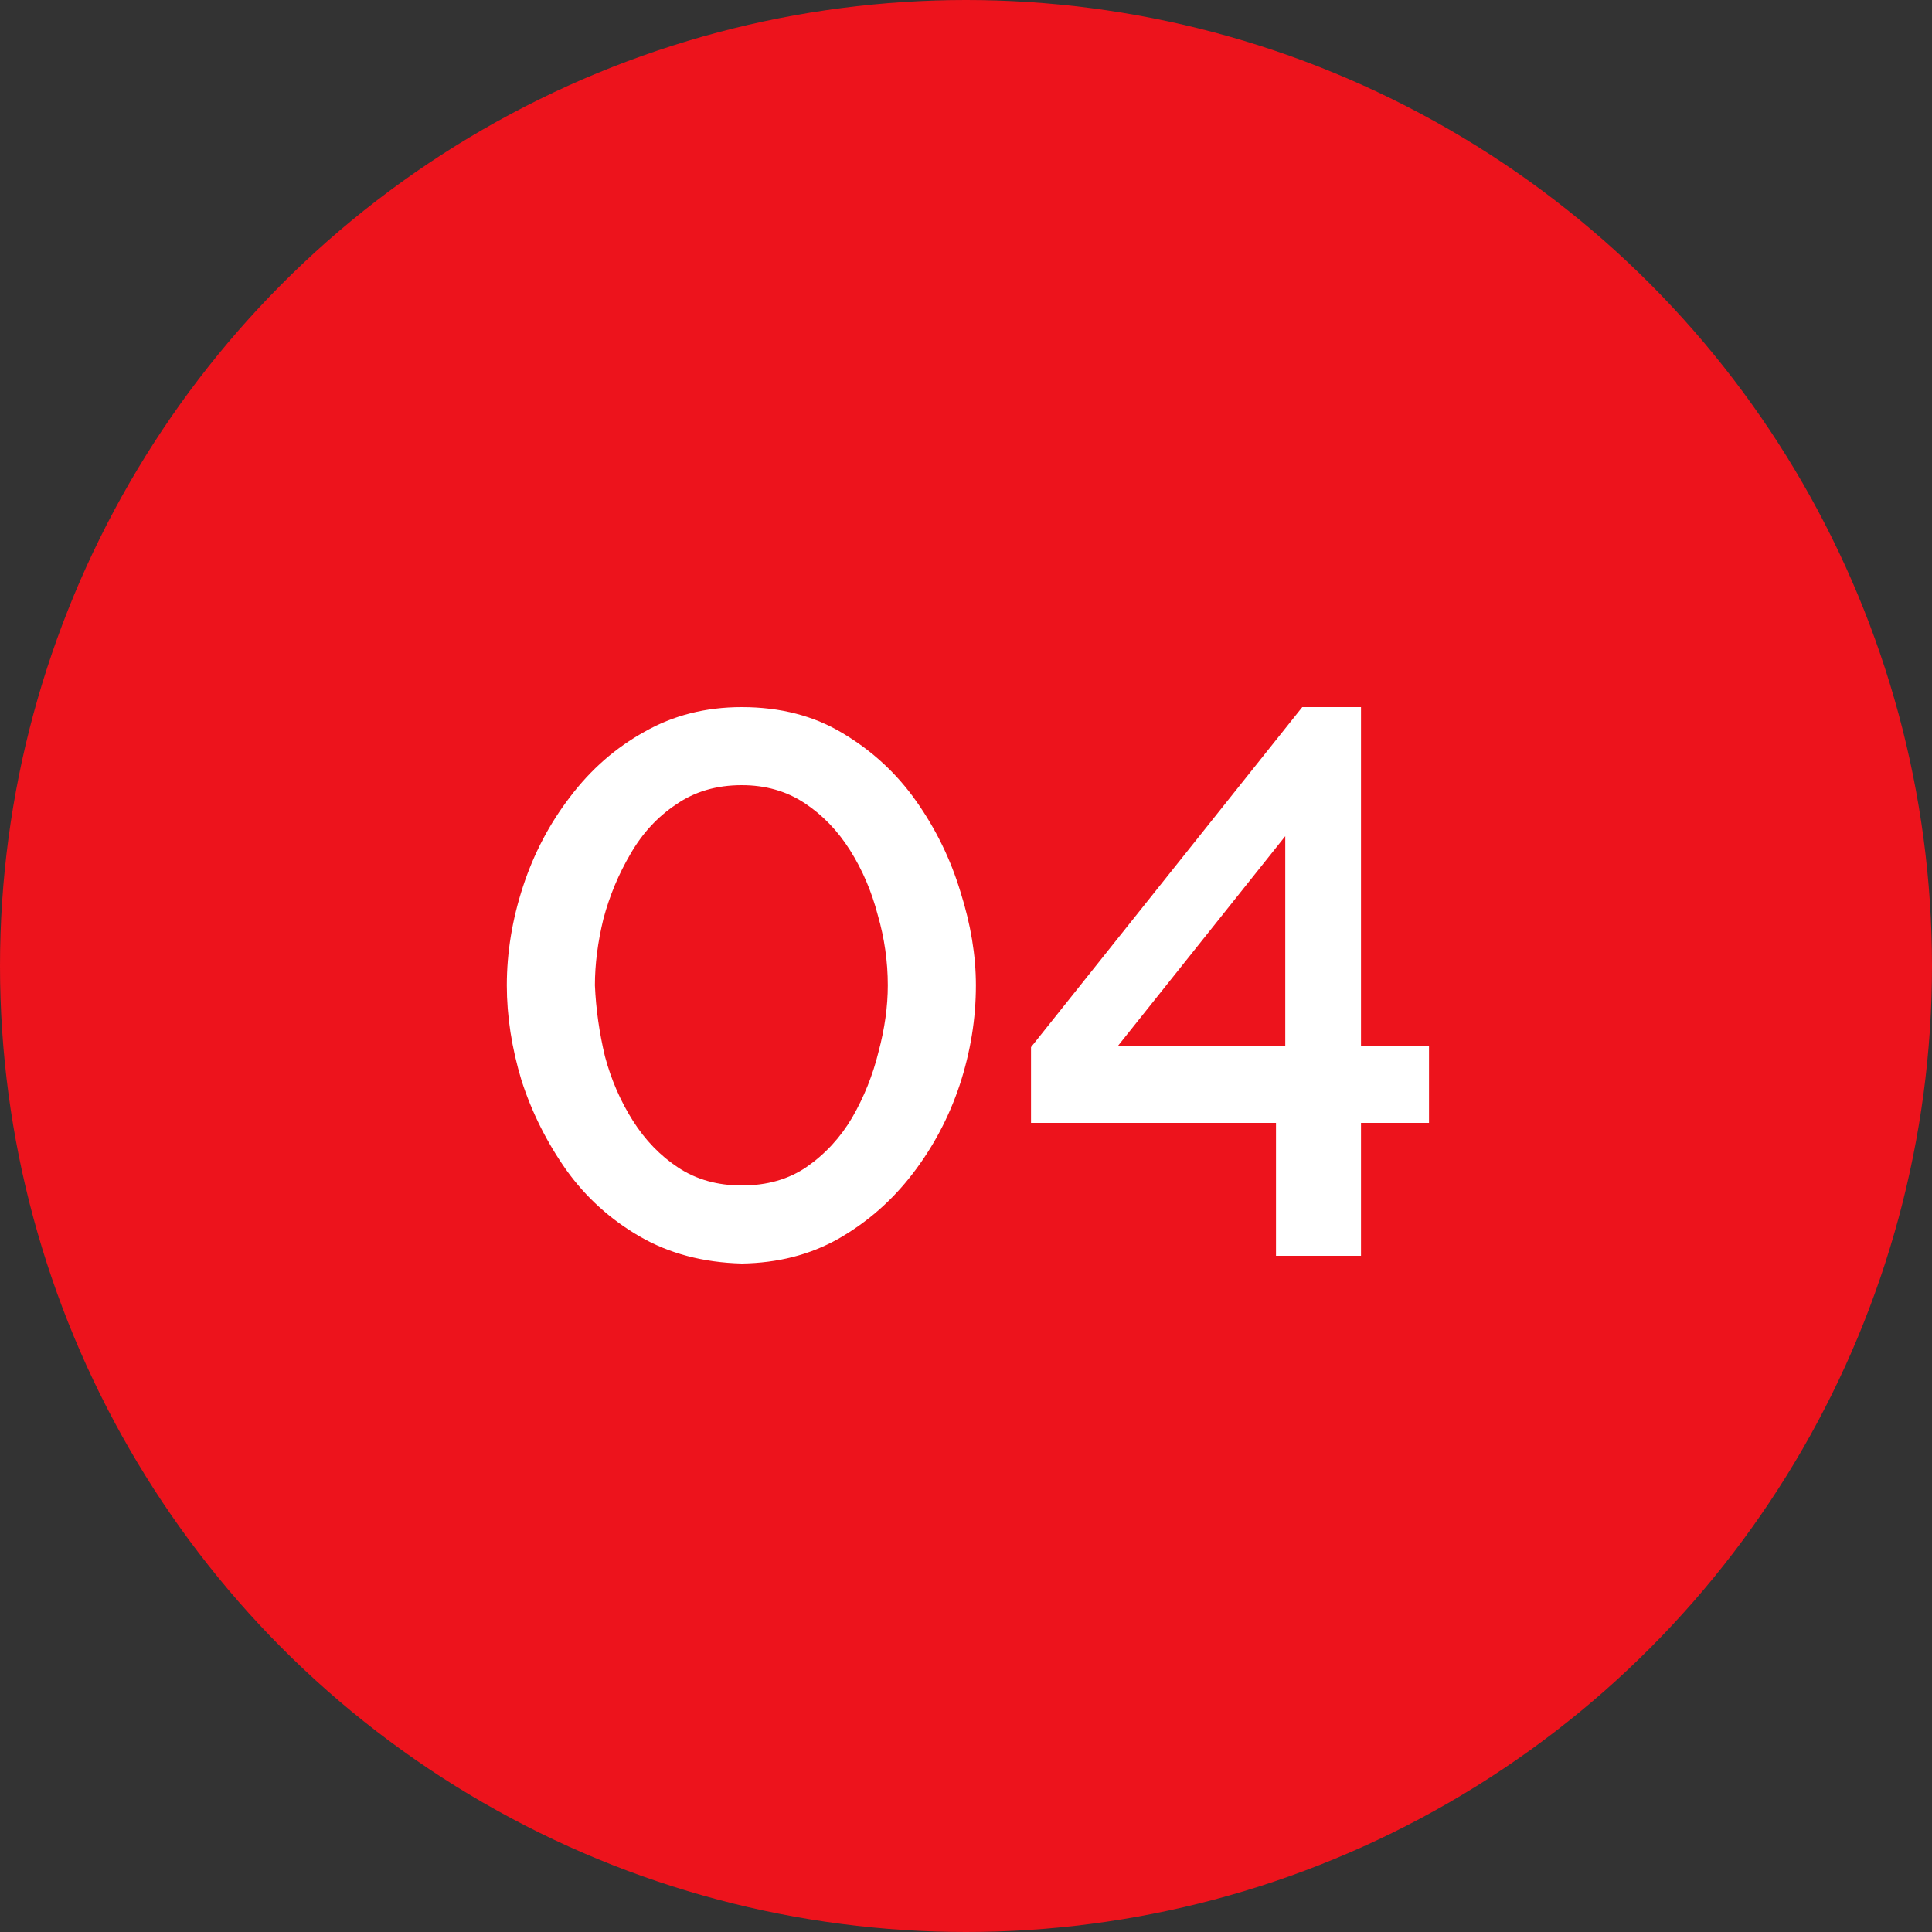
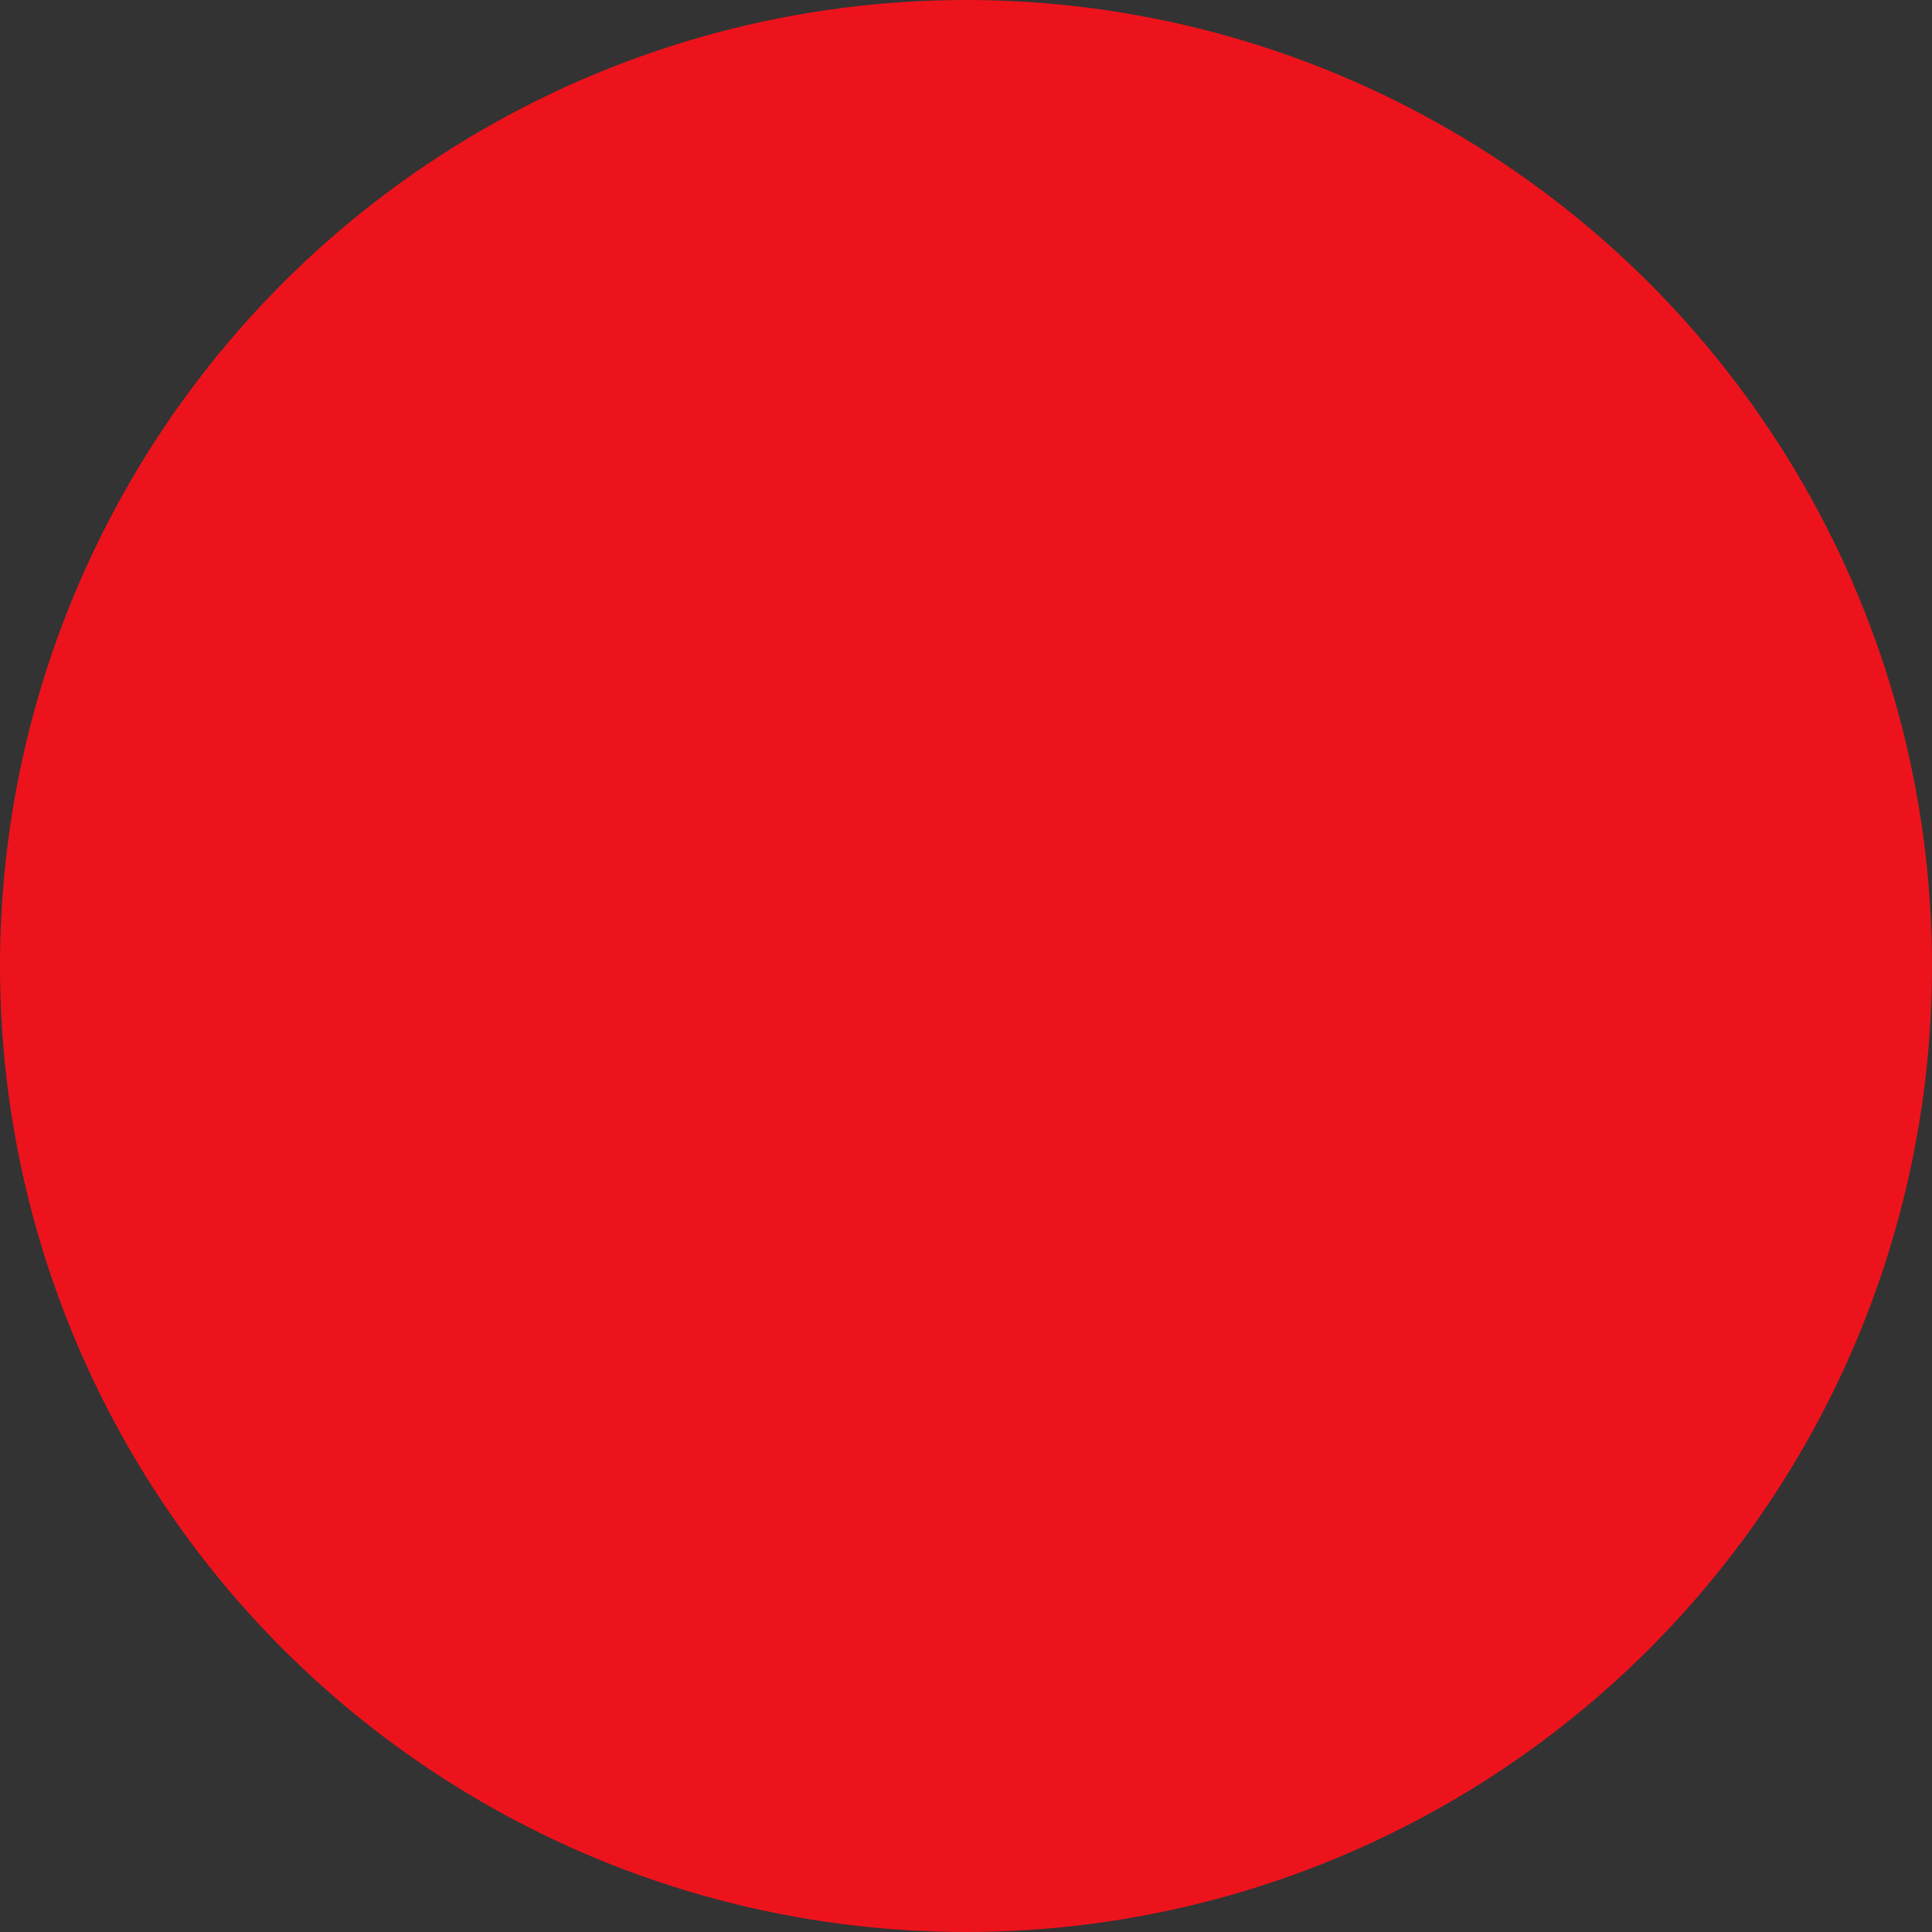
<svg xmlns="http://www.w3.org/2000/svg" width="40" height="40" viewBox="0 0 40 40" fill="none">
  <rect x="0" y="0" width="40" height="40" fill="#333333" stroke="none" />
  <circle cx="20" cy="20" r="20" fill="#ED131C" />
-   <path d="M15.357 26.16C14.557 26.139 13.853 25.952 13.245 25.6C12.637 25.248 12.13 24.789 11.725 24.224C11.32 23.648 11.01 23.029 10.797 22.368C10.594 21.696 10.493 21.04 10.493 20.4C10.493 19.717 10.605 19.035 10.829 18.352C11.053 17.669 11.378 17.051 11.805 16.496C12.232 15.931 12.744 15.483 13.341 15.152C13.938 14.811 14.61 14.64 15.357 14.64C16.157 14.64 16.856 14.821 17.453 15.184C18.061 15.547 18.568 16.016 18.973 16.592C19.378 17.168 19.682 17.792 19.885 18.464C20.098 19.136 20.205 19.781 20.205 20.4C20.205 21.093 20.093 21.781 19.869 22.464C19.645 23.136 19.32 23.749 18.893 24.304C18.466 24.859 17.954 25.307 17.357 25.648C16.77 25.979 16.104 26.149 15.357 26.16ZM12.317 20.4C12.338 20.891 12.408 21.381 12.525 21.872C12.653 22.352 12.845 22.795 13.101 23.2C13.357 23.605 13.672 23.931 14.045 24.176C14.418 24.421 14.856 24.544 15.357 24.544C15.88 24.544 16.328 24.416 16.701 24.16C17.085 23.893 17.4 23.552 17.645 23.136C17.89 22.709 18.072 22.256 18.189 21.776C18.317 21.296 18.381 20.837 18.381 20.4C18.381 19.909 18.312 19.424 18.173 18.944C18.045 18.453 17.853 18.005 17.597 17.6C17.341 17.195 17.026 16.869 16.653 16.624C16.28 16.379 15.848 16.256 15.357 16.256C14.834 16.256 14.381 16.389 13.997 16.656C13.613 16.912 13.298 17.253 13.053 17.68C12.808 18.096 12.621 18.544 12.493 19.024C12.376 19.504 12.317 19.963 12.317 20.4ZM26.418 26V23.248H21.346V21.68L26.962 14.64H28.178V21.664H29.586V23.248H28.178V26H26.418ZM23.138 21.664H26.61V17.312L23.138 21.664Z" fill="white" />
</svg>